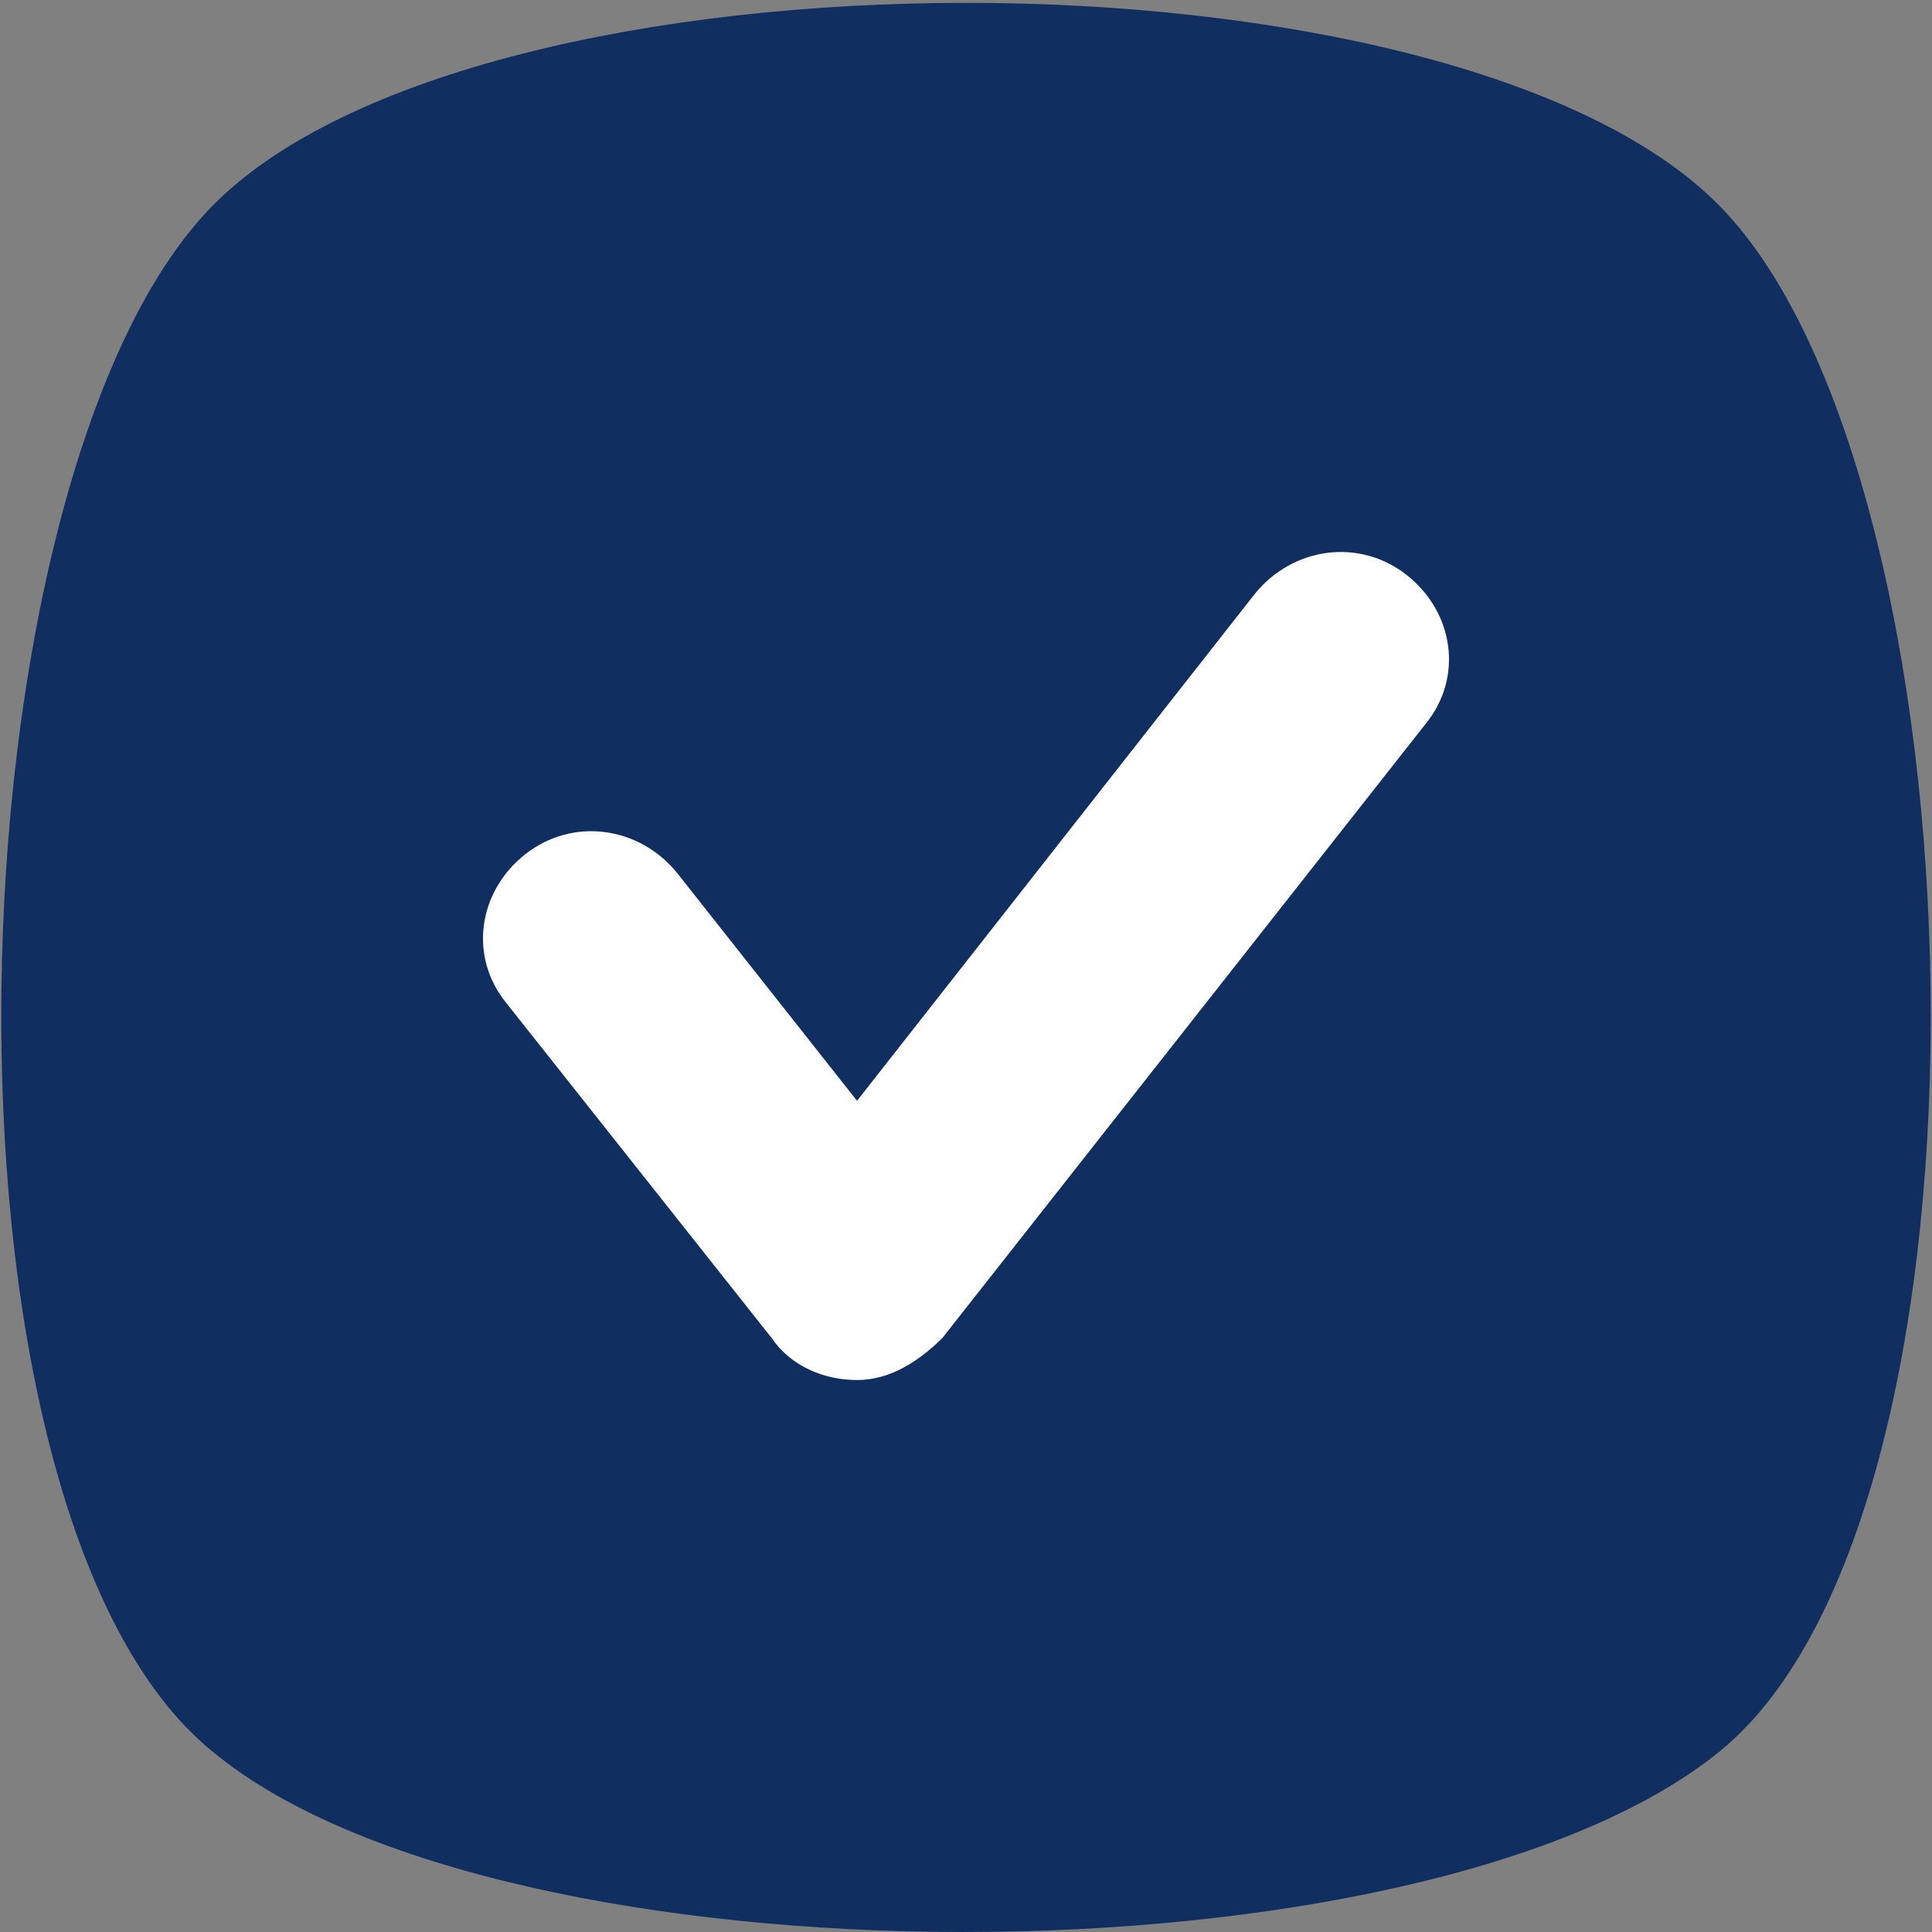
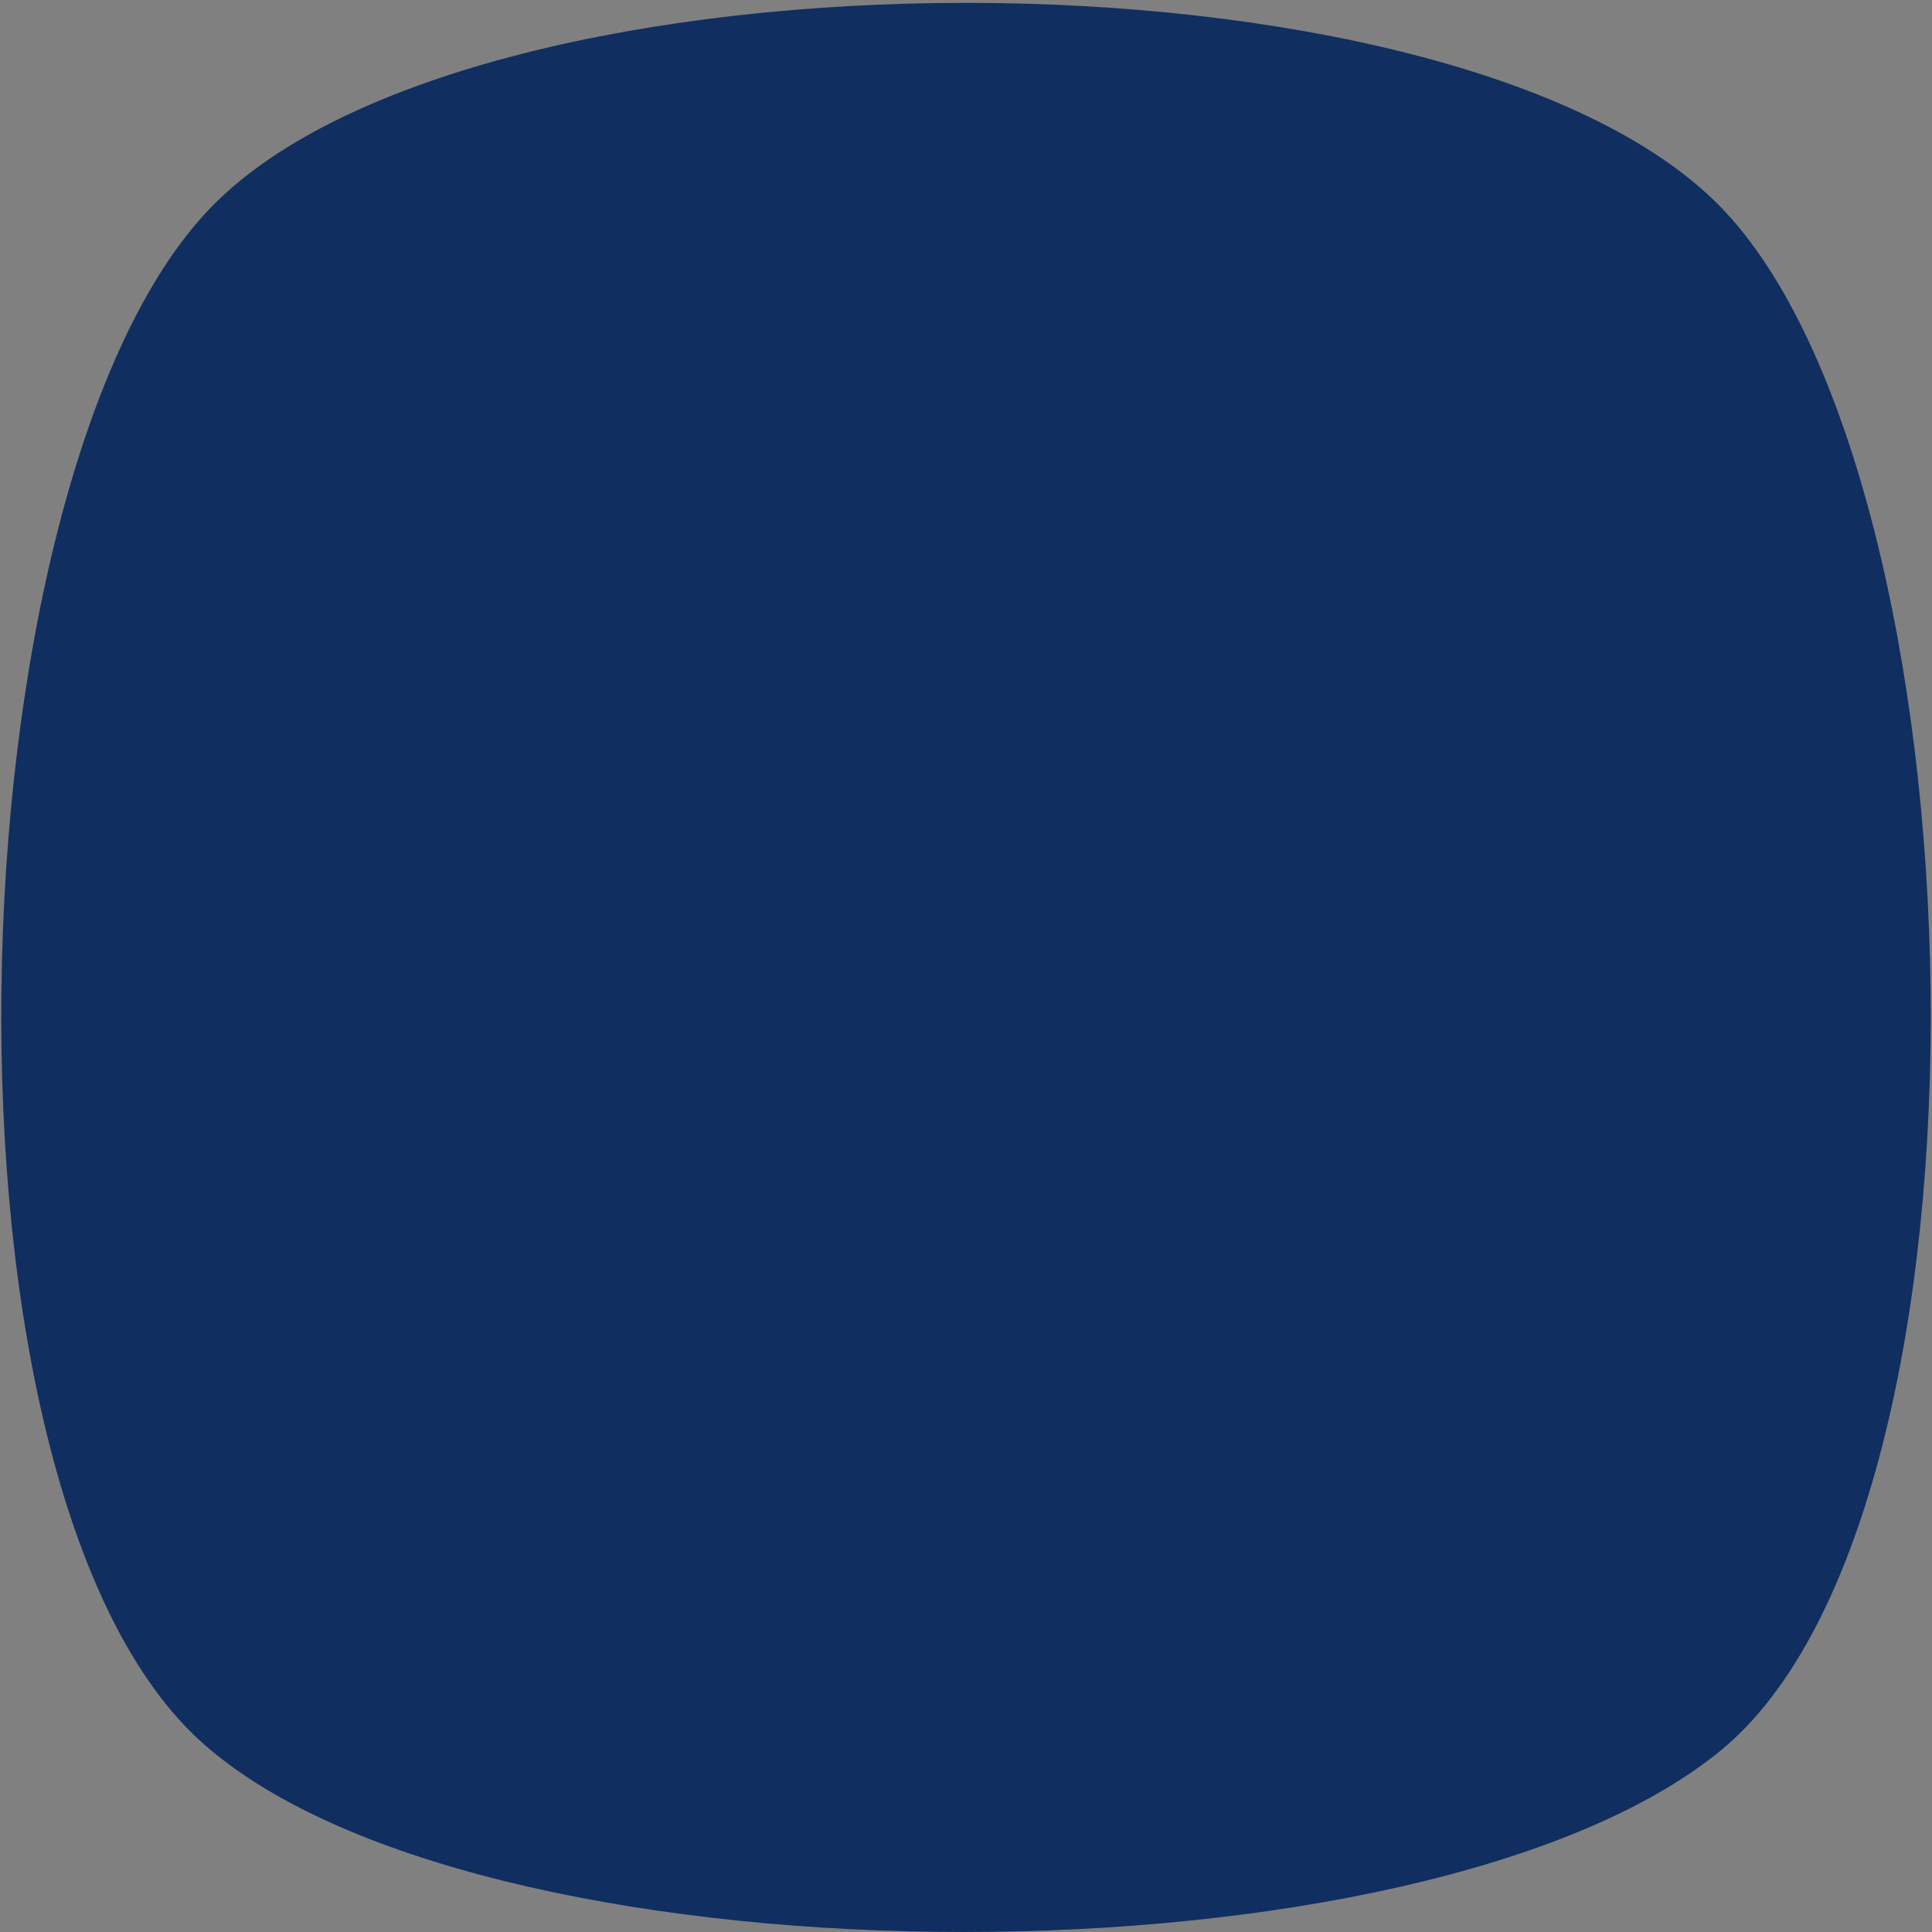
<svg xmlns="http://www.w3.org/2000/svg" width="40" height="40" viewBox="0 0 40 40" fill="none">
  <rect x="0" y="0" width="40" height="40" fill="#808080" stroke="none" />
-   <path d="M35.614 36.252C29.493 41.249 10.382 41.249 4.386 36.252C-1.735 31.256 -1.11 9.896 4.386 4.275C9.882 -1.346 30.118 -1.346 35.614 4.275C41.11 9.896 41.735 31.256 35.614 36.252Z" fill="#102E60" />
-   <path d="M17.744 28.572C17.057 28.572 16.37 28.282 15.978 27.704L10.484 20.768C9.699 19.804 9.896 18.456 10.877 17.685C11.858 16.914 13.231 17.107 14.016 18.07L17.744 22.791L25.984 12.29C26.769 11.326 28.142 11.133 29.123 11.904C30.104 12.675 30.301 14.024 29.516 14.987L19.509 27.704C19.019 28.186 18.43 28.572 17.744 28.572Z" fill="white" />
+   <path d="M35.614 36.252C29.493 41.249 10.382 41.249 4.386 36.252C-1.735 31.256 -1.11 9.896 4.386 4.275C9.882 -1.346 30.118 -1.346 35.614 4.275C41.11 9.896 41.735 31.256 35.614 36.252" fill="#102E60" />
</svg>